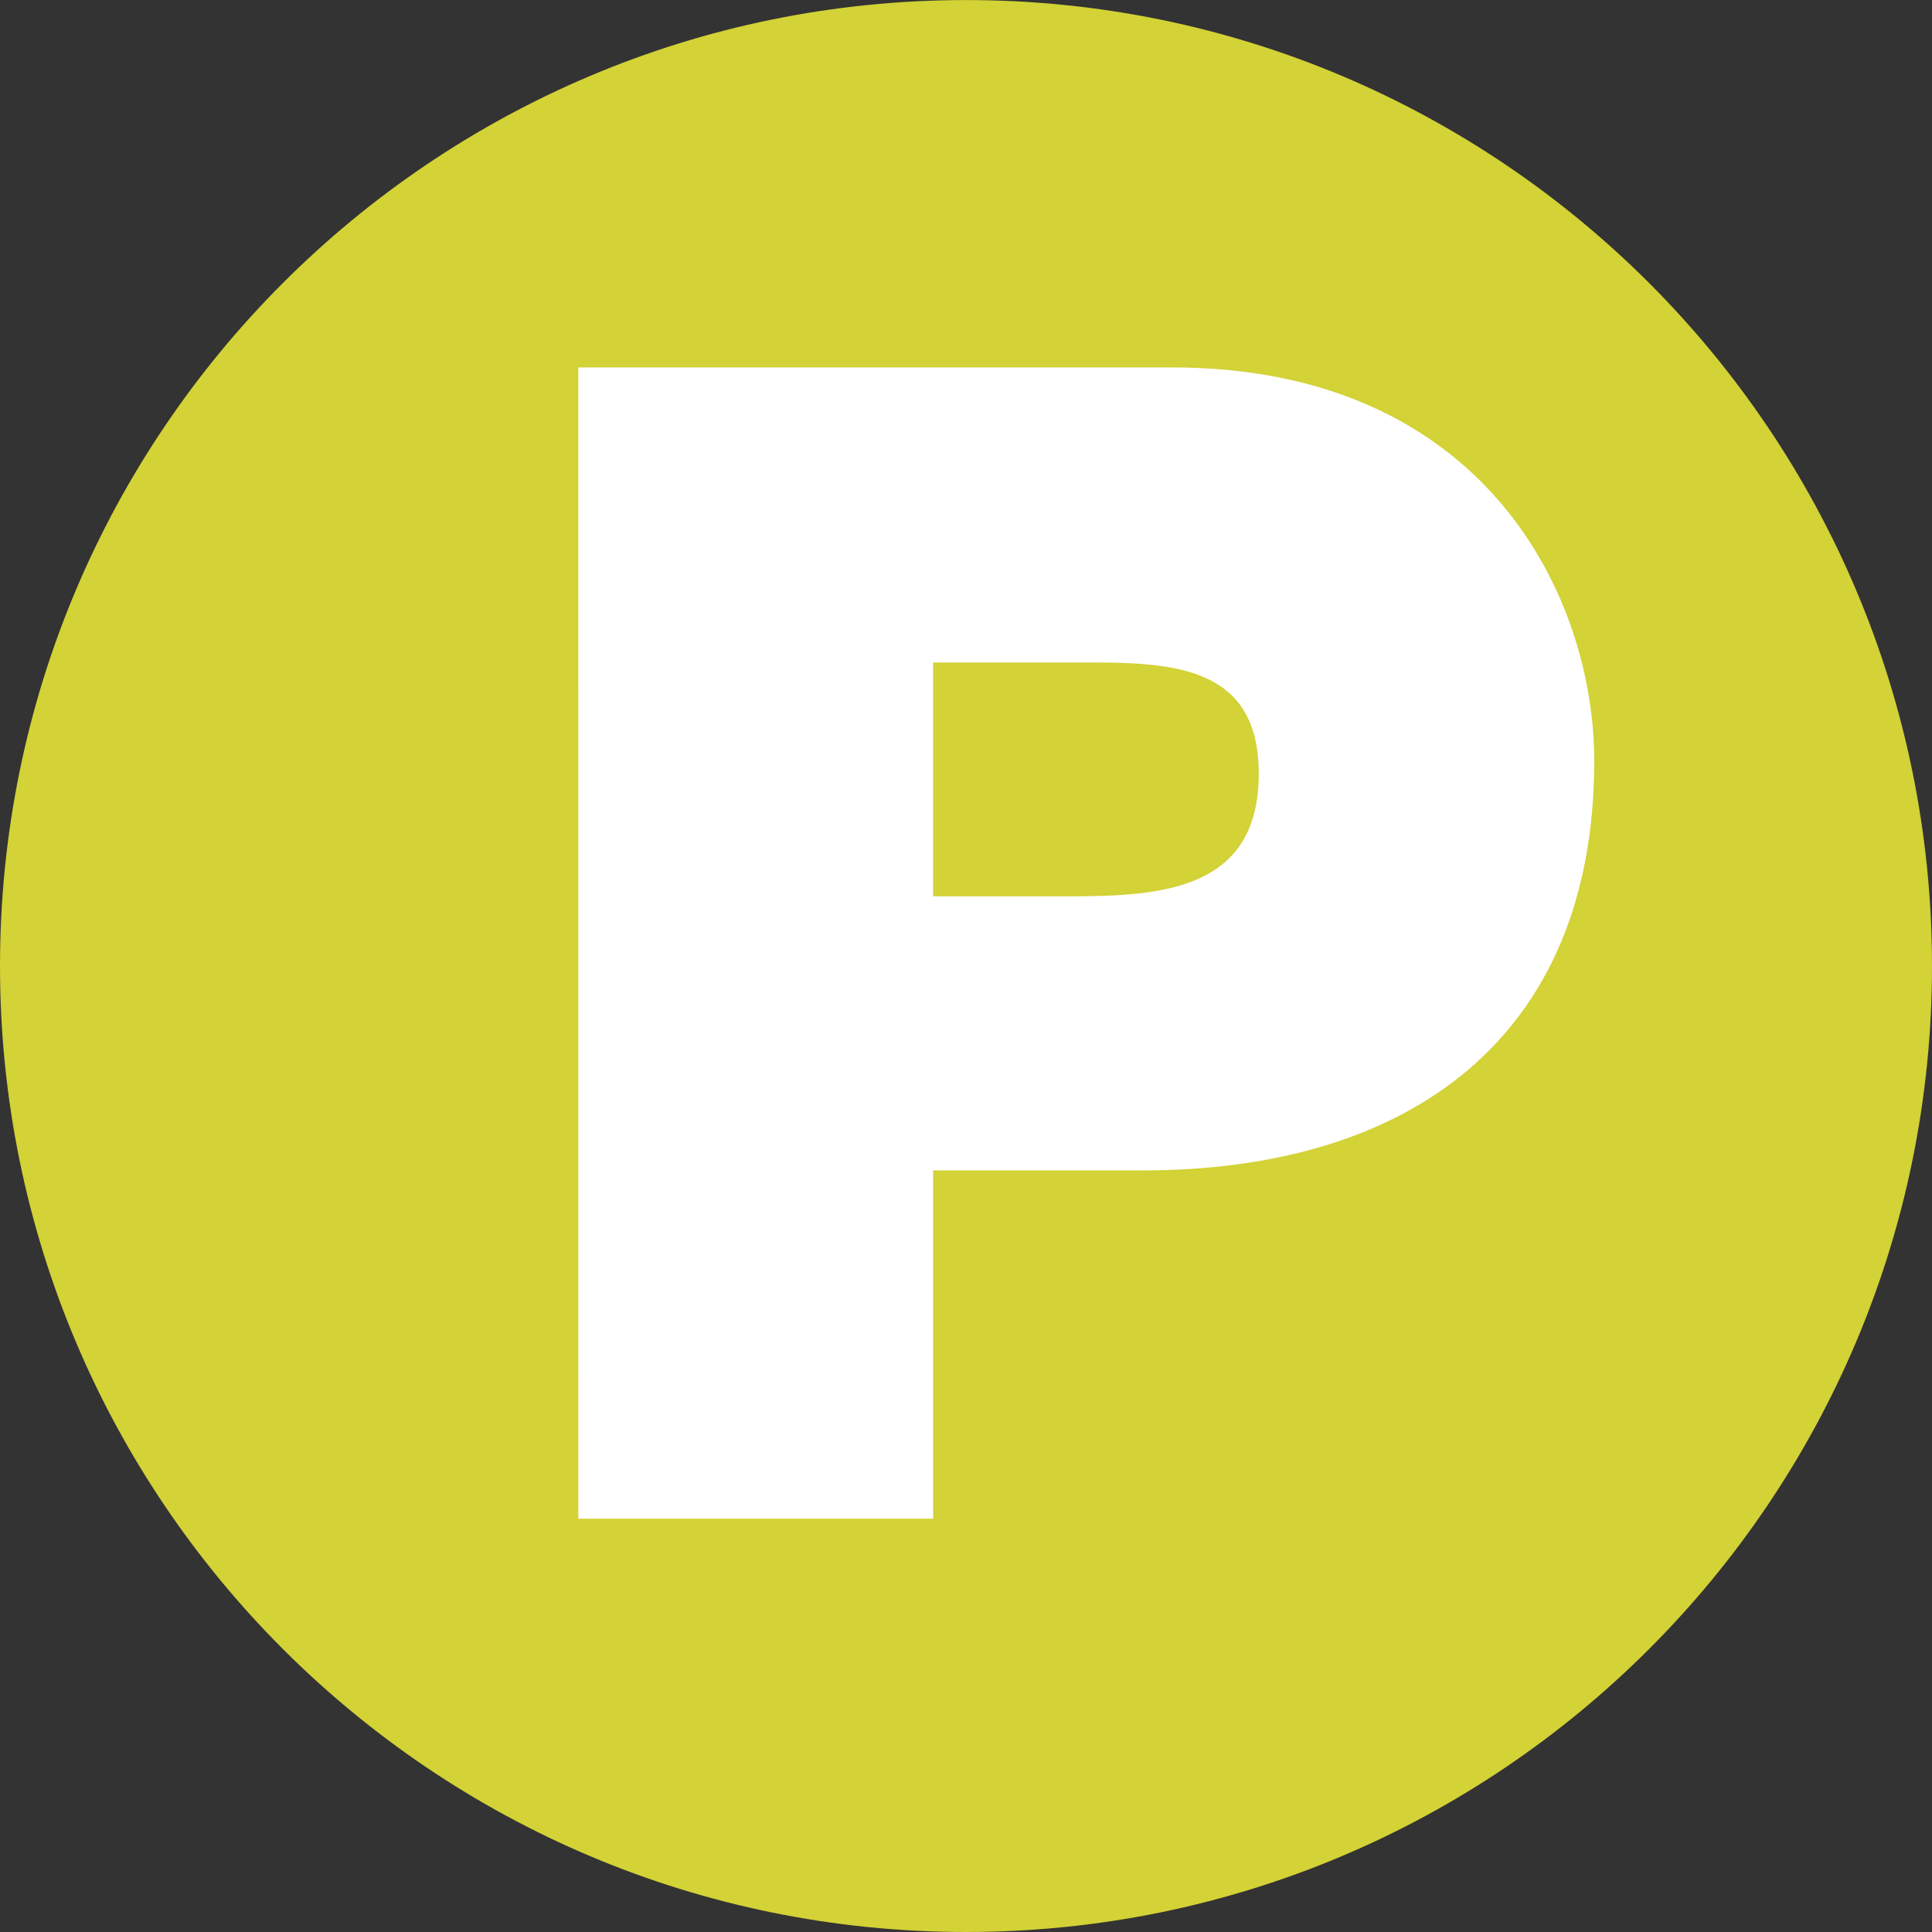
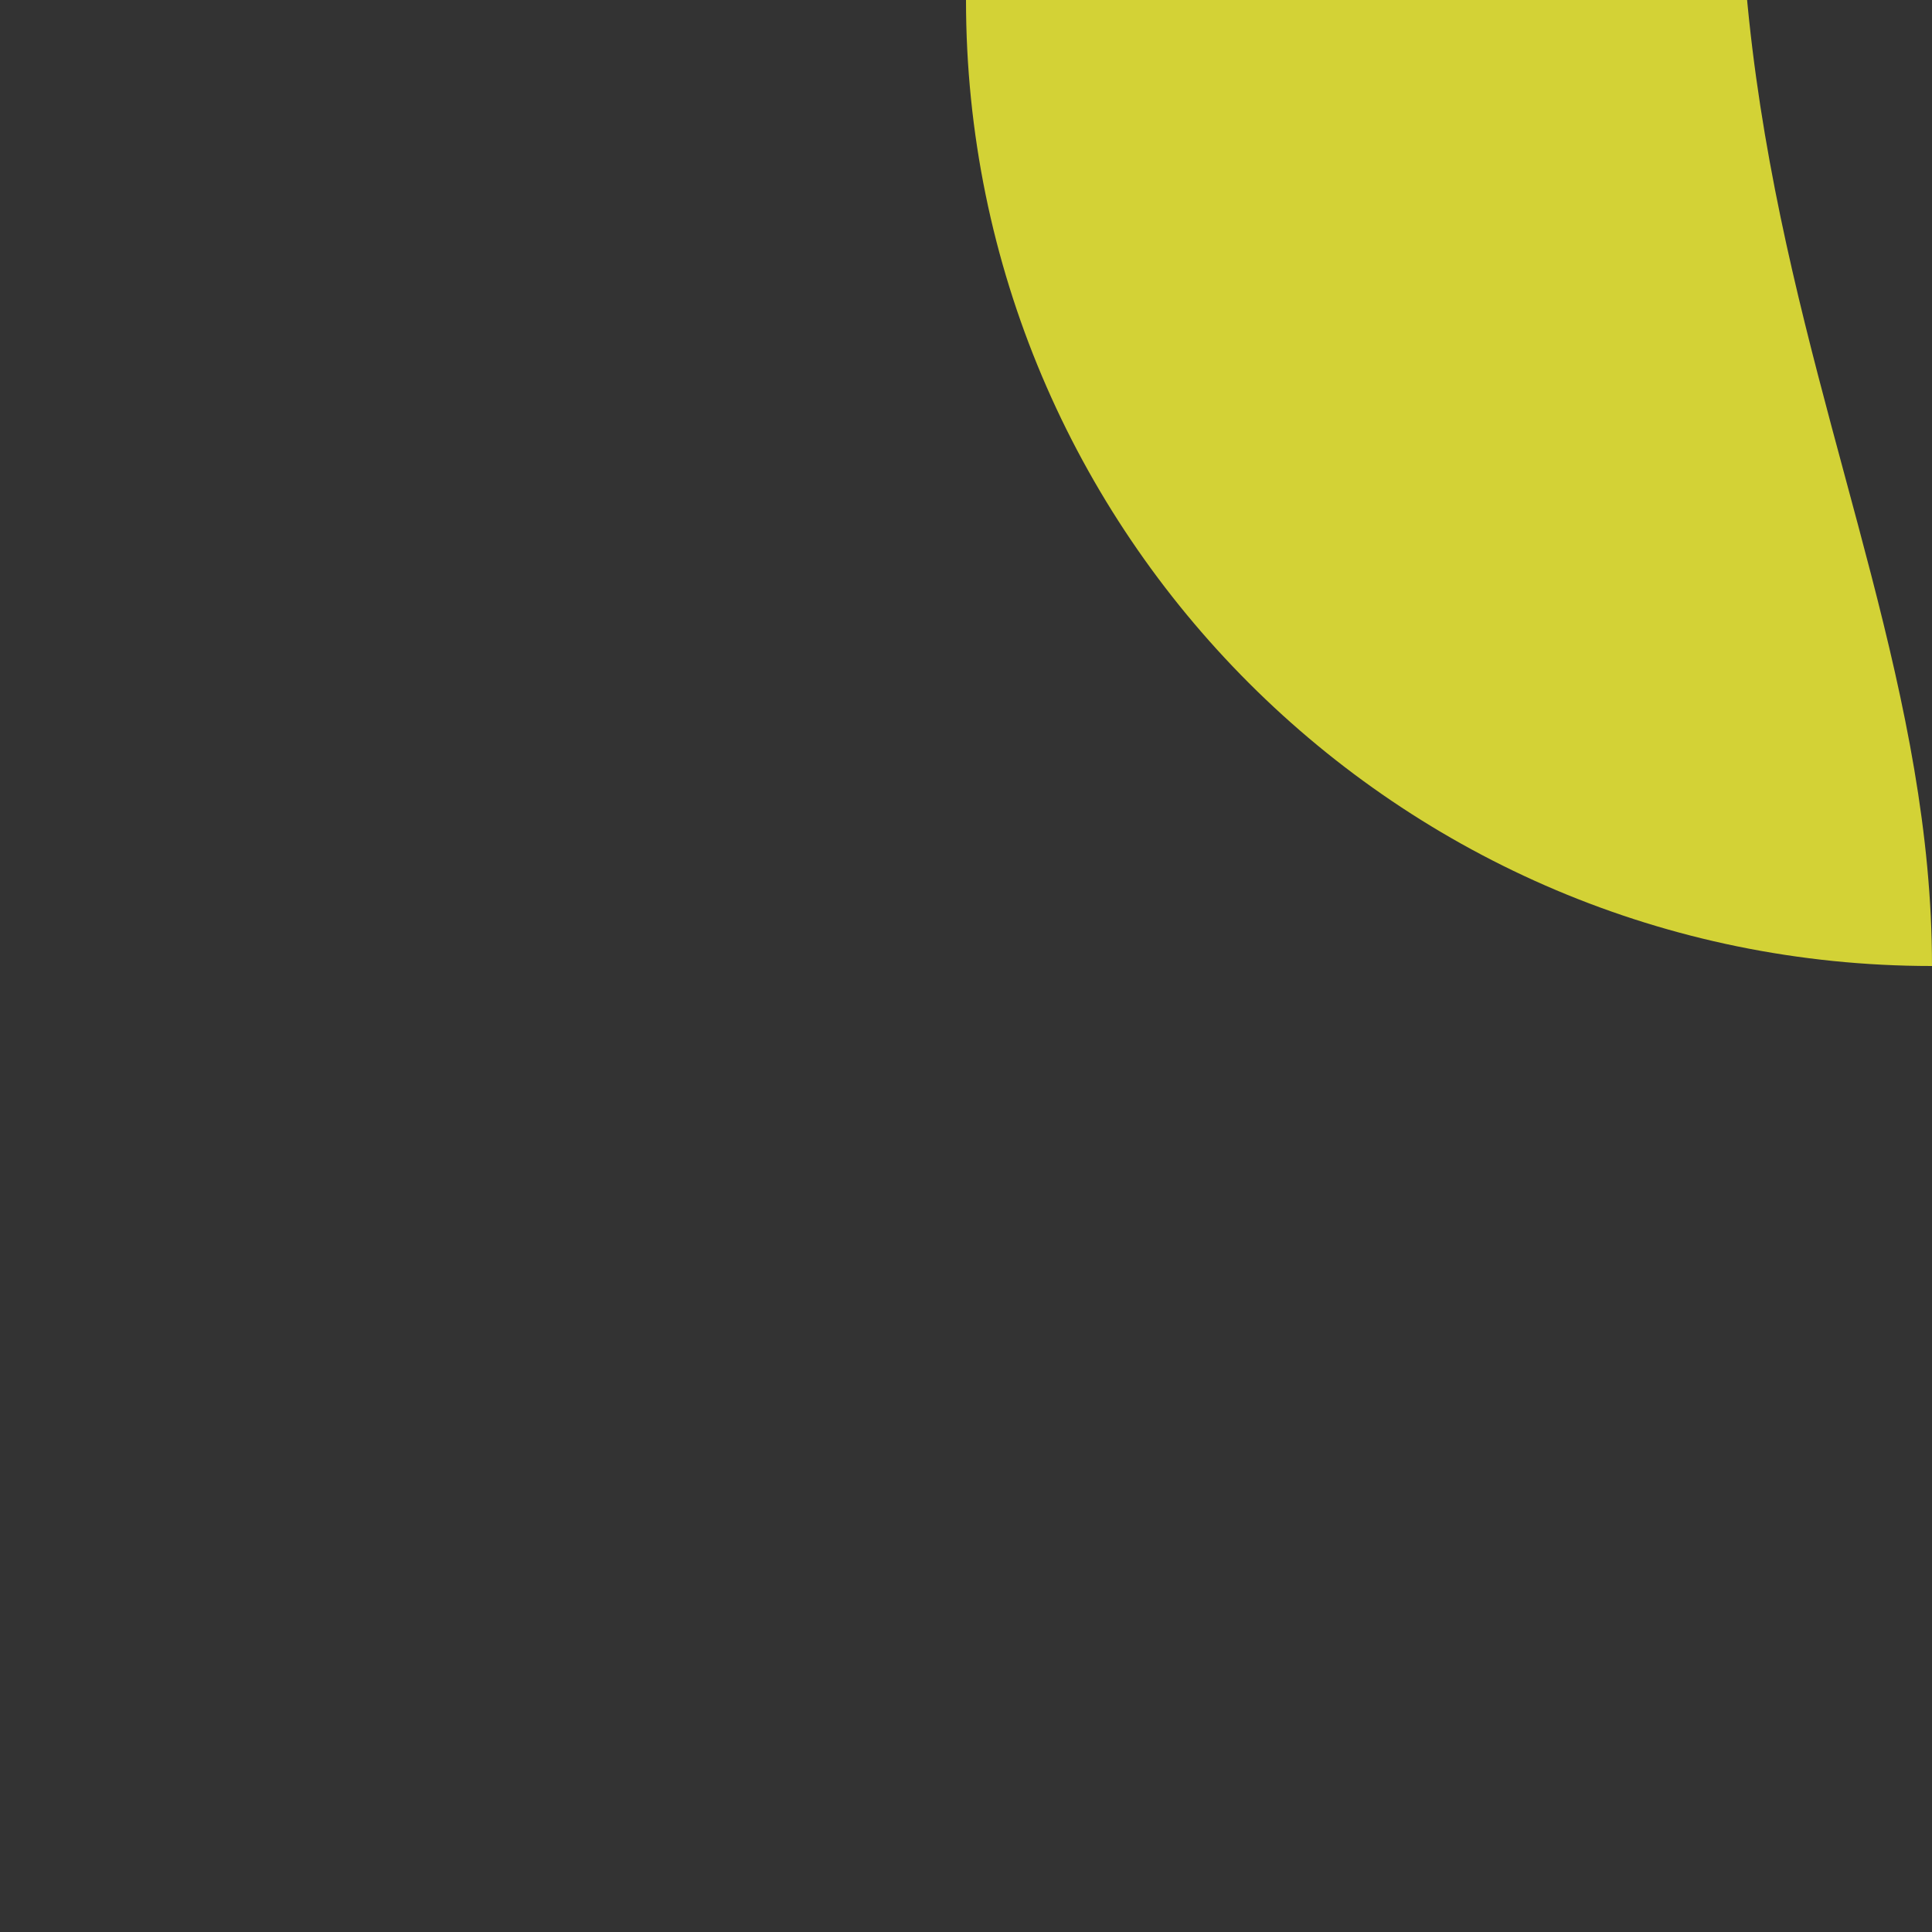
<svg xmlns="http://www.w3.org/2000/svg" version="1.1" id="Layer_1" x="0px" y="0px" width="40px" height="40px" viewBox="111.999 113 40 40" xml:space="preserve">
  <rect x="111.999" y="113" width="40" height="40" fill="#333333" stroke="none" />
  <g>
-     <path fill="#D3D236" d="M151.999,133c0,11.046-8.955,20-20,20c-11.046,0-20-8.954-20-20c0-11.045,8.954-19.999,20-19.999 C143.044,113,151.999,121.954,151.999,133z" />
+     <path fill="#D3D236" d="M151.999,133c-11.046,0-20-8.954-20-20c0-11.045,8.954-19.999,20-19.999 C143.044,113,151.999,121.954,151.999,133z" />
    <g>
-       <path fill="#FFFFFF" d="M123.972,120.607h12.286c6.478,0,8.748,4.741,8.748,8.146c0,5.775-3.873,8.479-9.349,8.479h-4.339v7.211 h-7.345L123.972,120.607L123.972,120.607z M131.317,131.557h2.837c1.903,0,3.906-0.133,3.906-2.537 c0-2.17-1.669-2.304-3.472-2.304h-3.271V131.557L131.317,131.557z" />
-     </g>
+       </g>
  </g>
</svg>